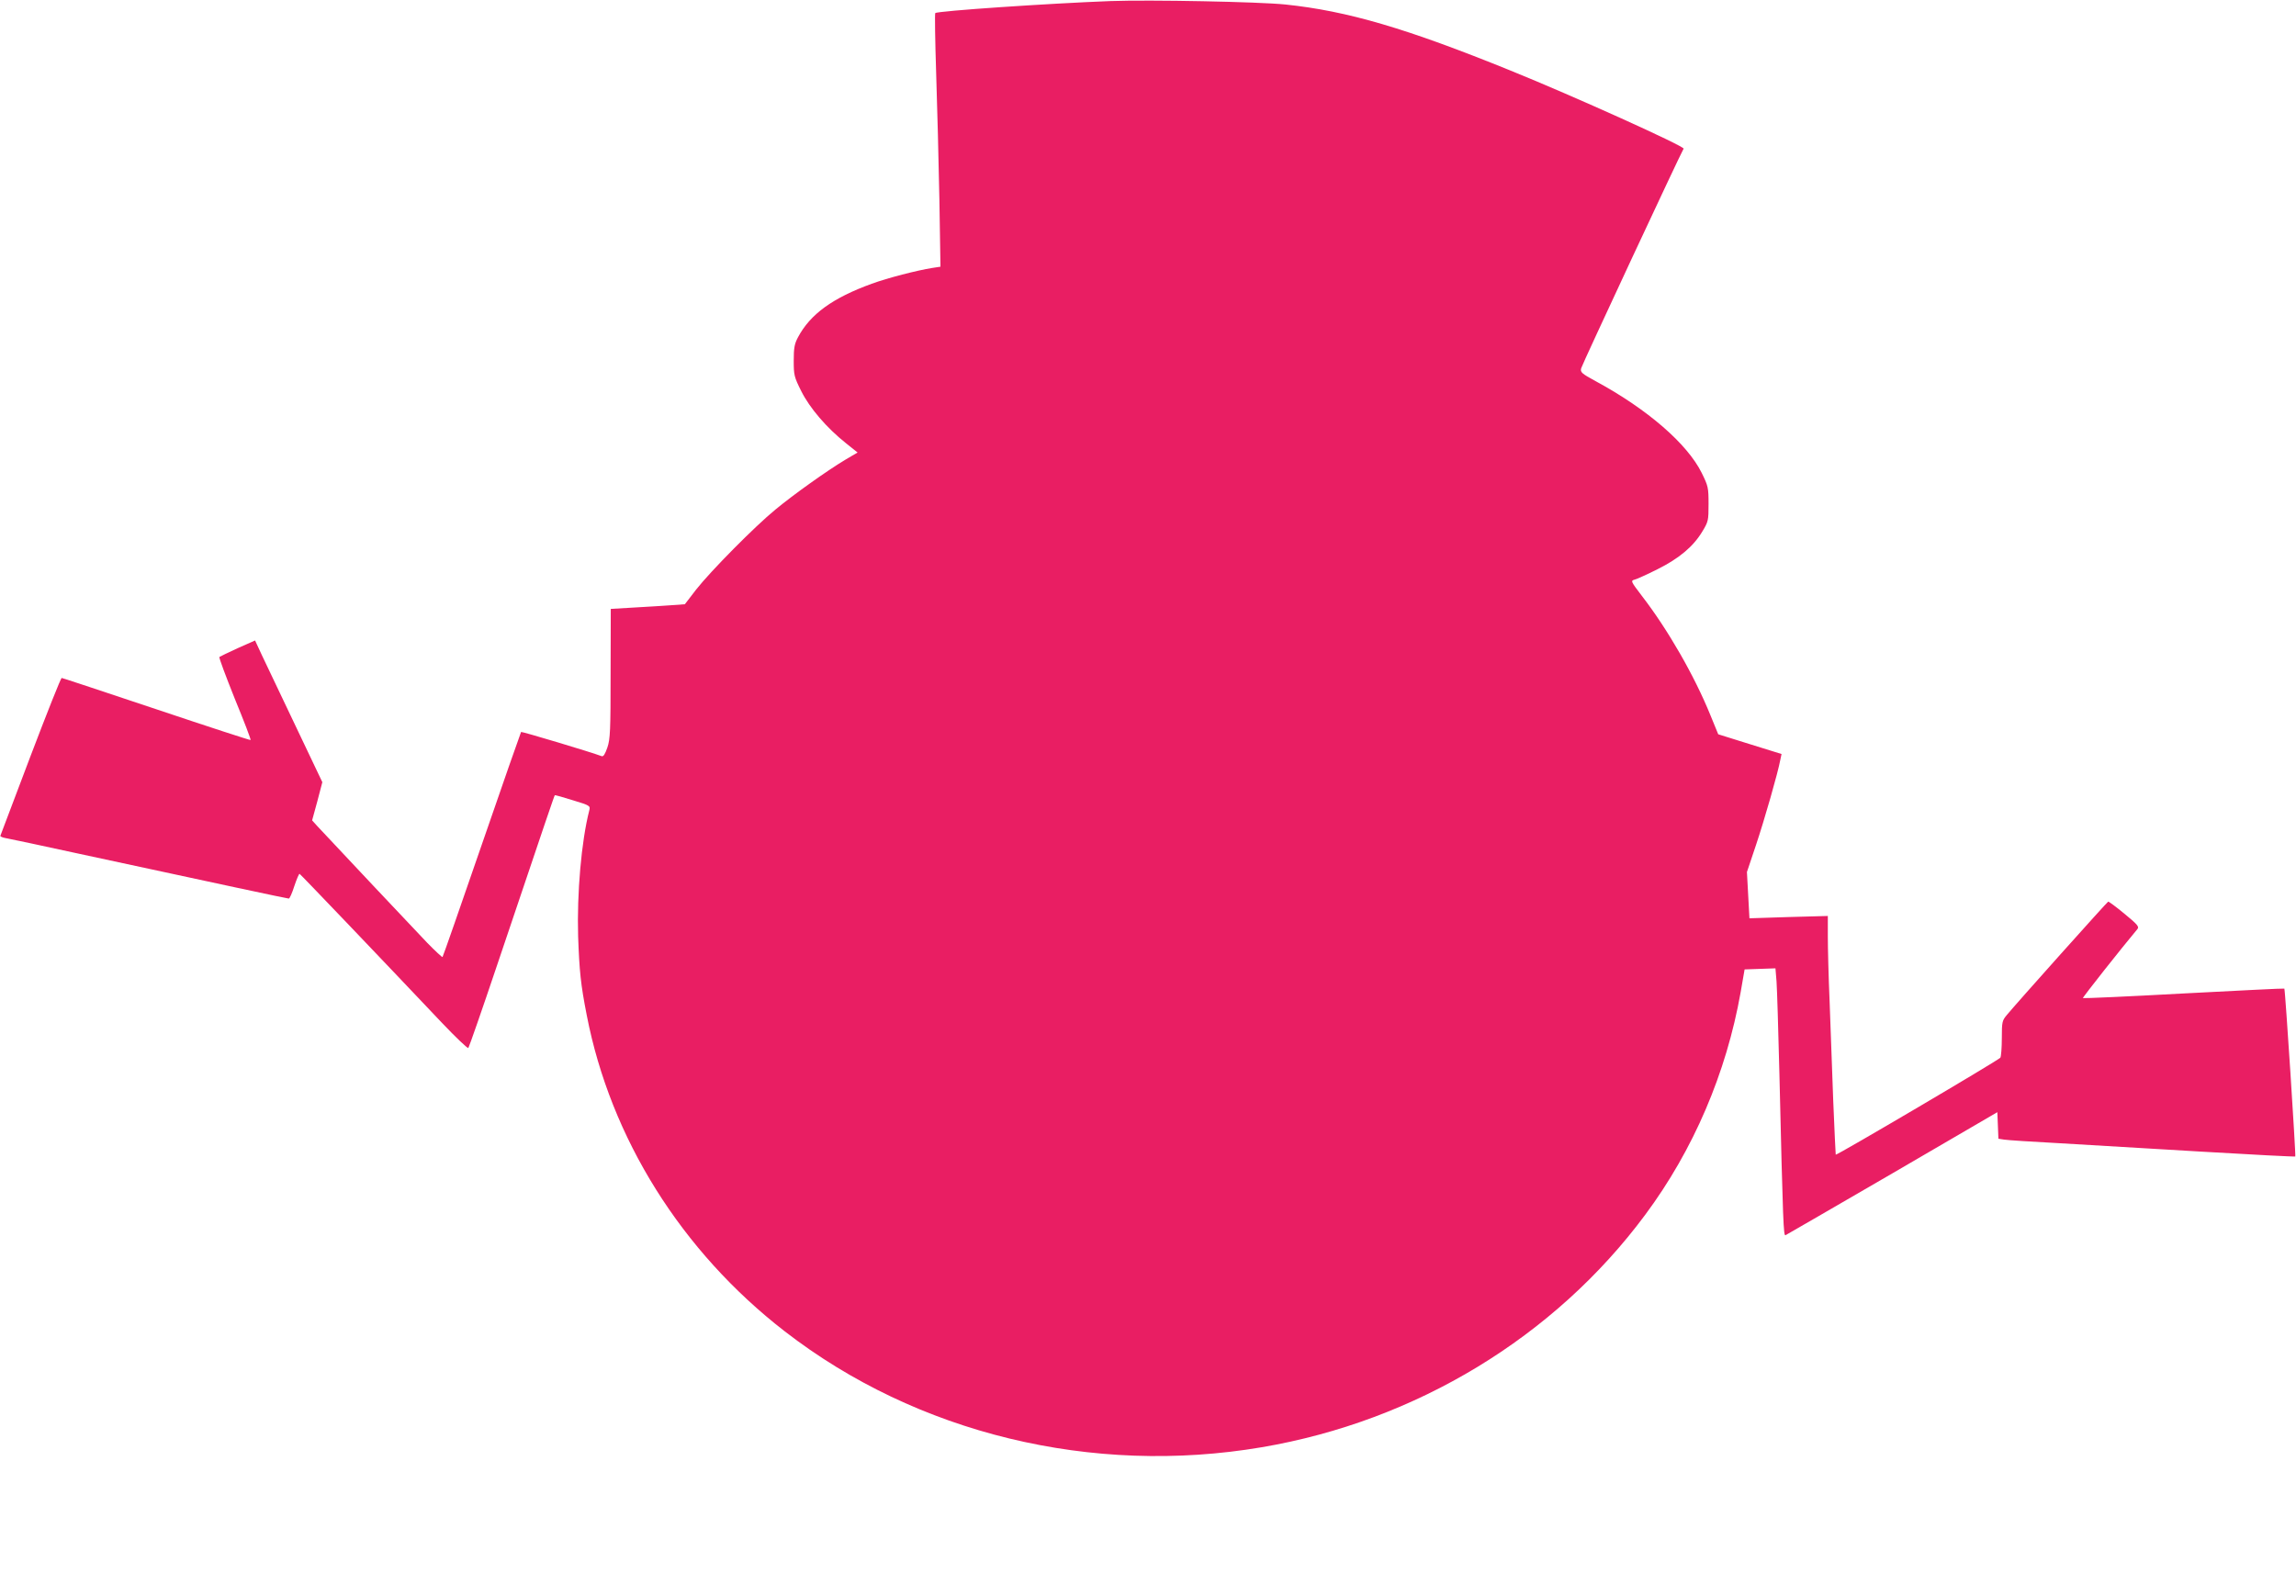
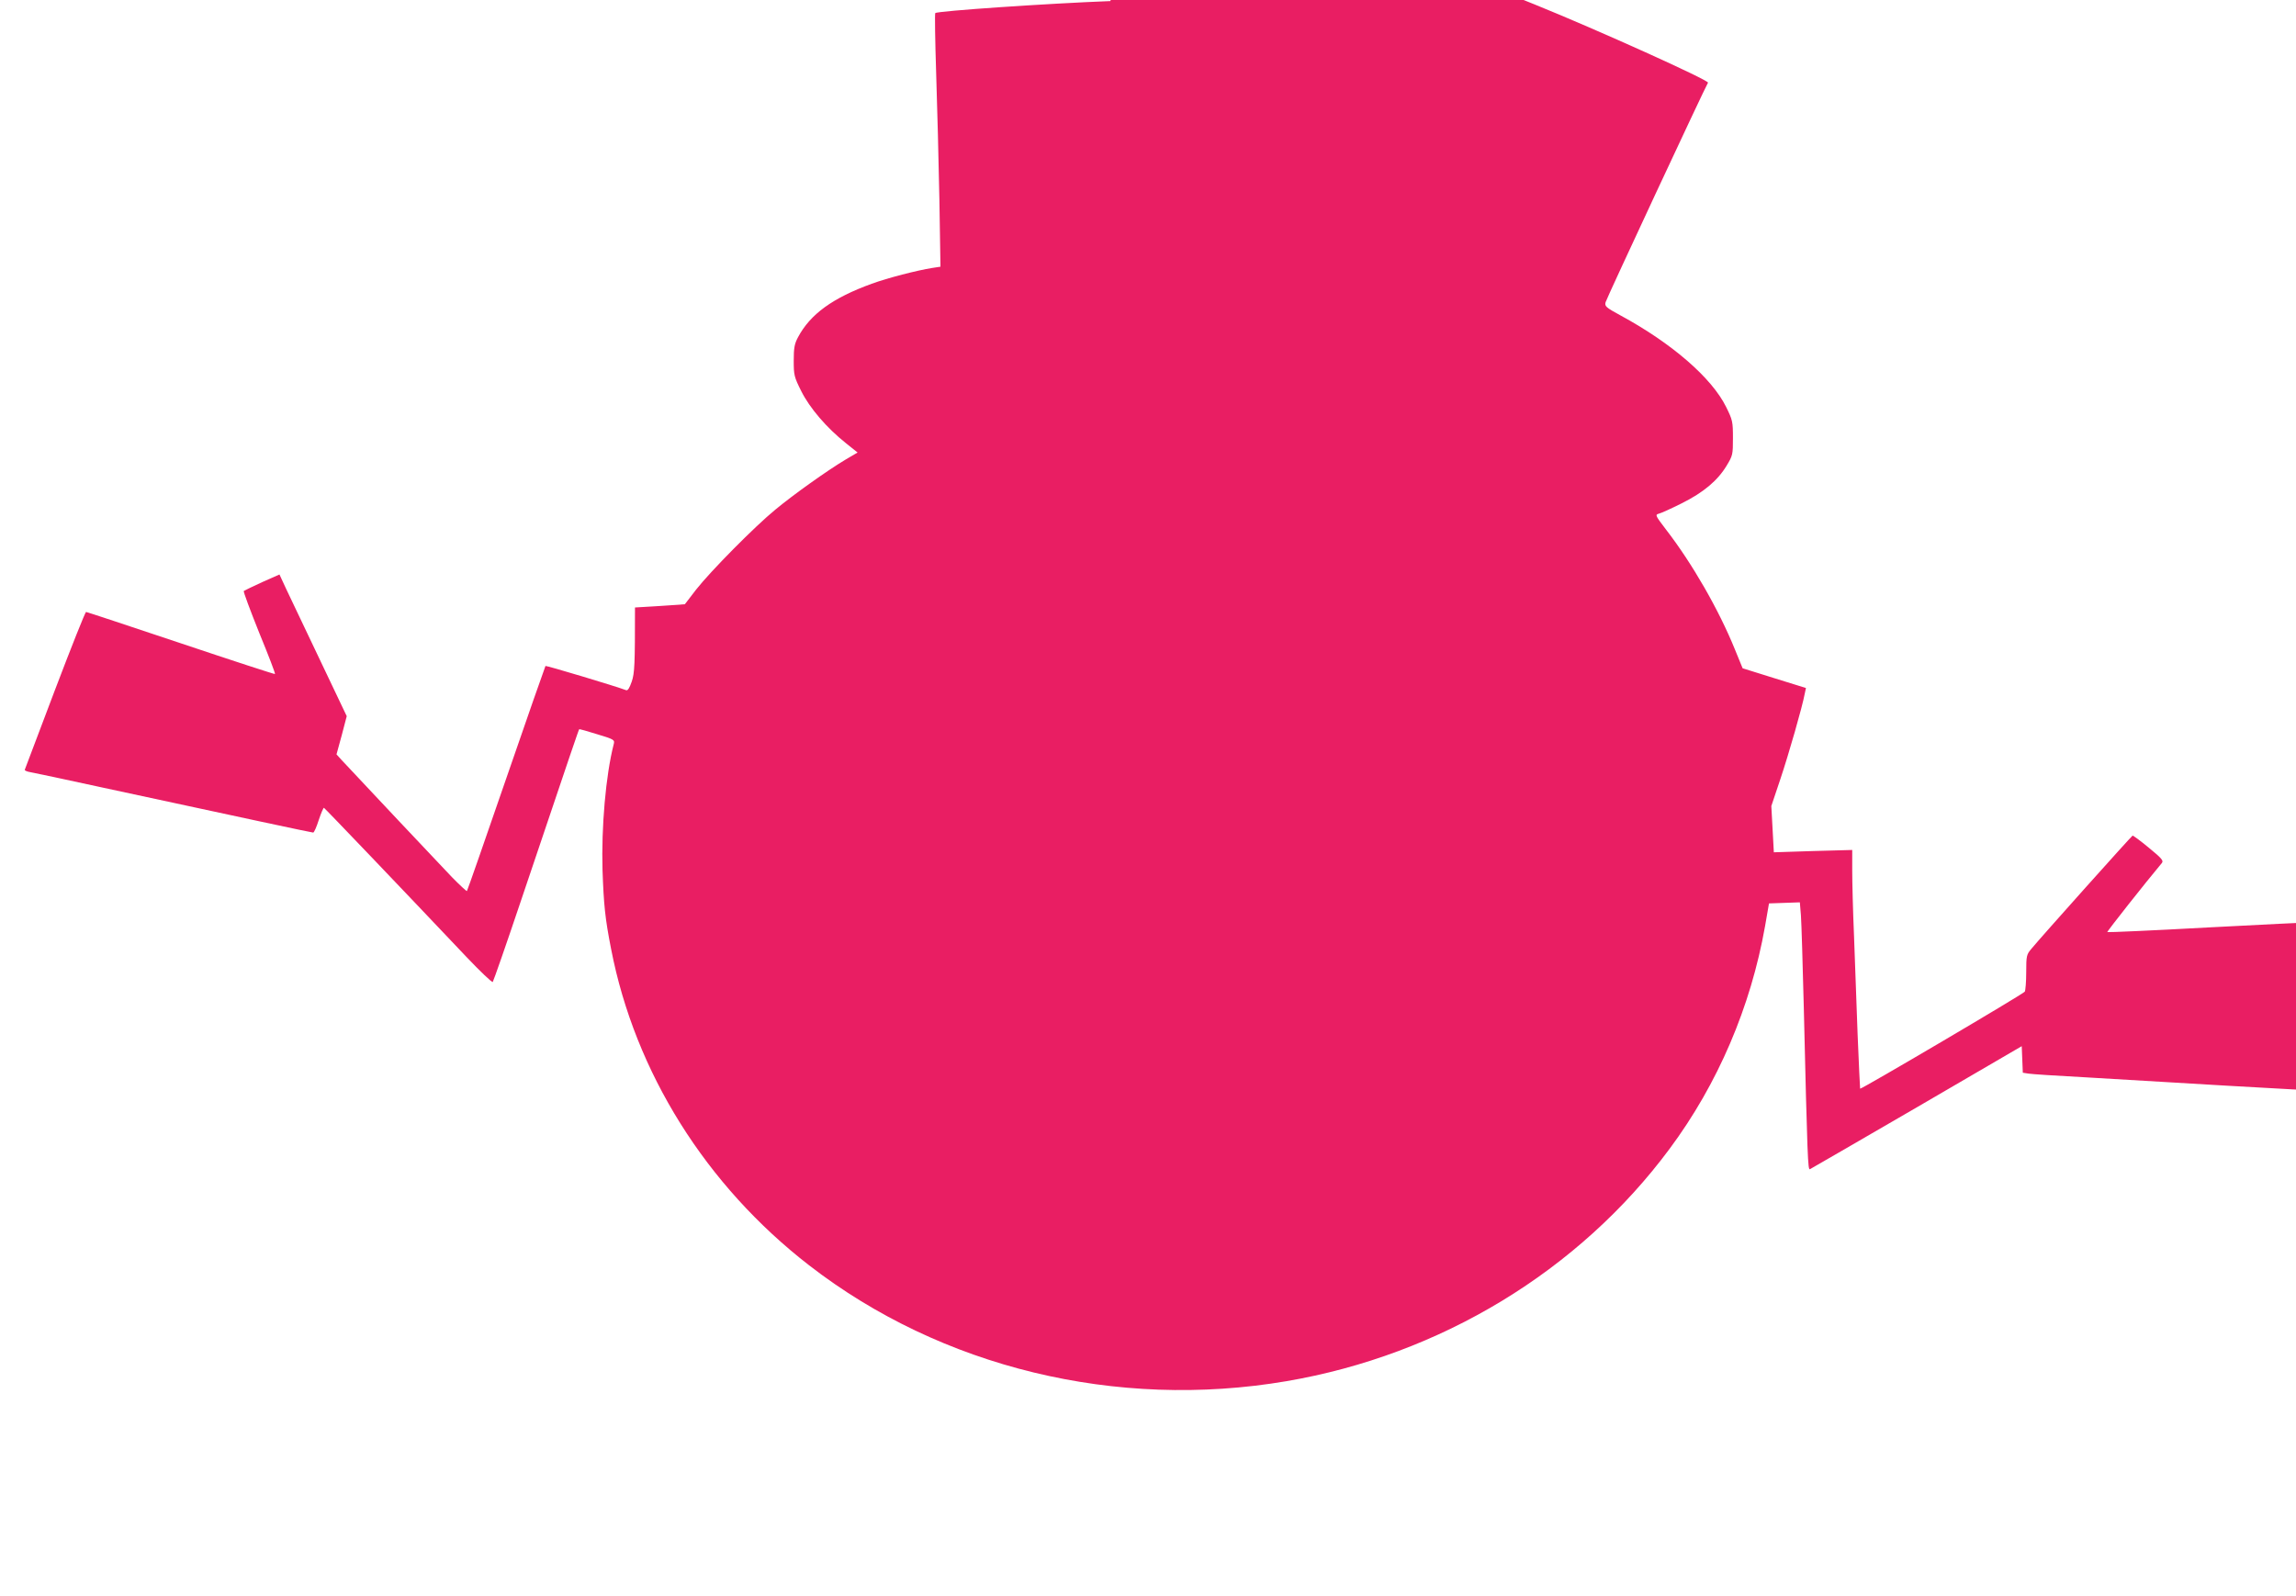
<svg xmlns="http://www.w3.org/2000/svg" version="1.0" width="1280pt" height="890pt" viewBox="0 0 1280 890" preserveAspectRatio="xMidYMid meet">
  <g transform="translate(0,890) scale(0.1,-0.1)" fill="#e91e63" stroke="none">
-     <path d="M6190 8894 c-341 -13 -965 -55 -976 -67 -3 -3 -1 -153 5 -334 6 -180 14 -497 18 -704 l6 -376 -46 -7 c-83 -13 -250 -56 -337 -88 -218 -79 -343 -170 -411 -298 -20 -37 -24 -60 -24 -131 0 -80 2 -90 42 -170 47 -94 141 -204 249 -290 l65 -52 -68 -40 c-99 -59 -290 -195 -390 -278 -115 -94 -361 -343 -442 -446 l-63 -82 -72 -5 c-39 -3 -132 -9 -206 -13 l-135 -8 -1 -360 c0 -318 -2 -366 -18 -413 -13 -37 -22 -52 -32 -48 -57 22 -445 138 -449 135 -2 -3 -101 -285 -219 -628 -118 -342 -216 -624 -219 -627 -2 -2 -40 33 -84 78 -67 70 -527 558 -615 653 l-28 31 29 106 28 107 -149 313 c-82 172 -167 350 -188 395 l-38 82 -97 -43 c-52 -24 -98 -46 -102 -49 -3 -4 36 -108 86 -233 51 -124 91 -228 88 -230 -2 -2 -238 75 -524 171 -287 96 -525 175 -529 175 -5 0 -83 -197 -174 -436 -91 -240 -166 -440 -168 -444 -1 -4 12 -10 30 -13 18 -3 202 -42 408 -87 783 -169 1161 -250 1170 -250 5 0 19 32 31 70 13 39 26 69 29 68 6 -3 440 -457 794 -831 77 -81 143 -144 147 -140 4 5 76 211 159 458 289 858 320 948 323 951 1 2 47 -11 101 -28 96 -29 98 -31 91 -57 -44 -172 -69 -461 -62 -701 7 -194 14 -267 48 -440 133 -686 528 -1317 1104 -1763 736 -570 1713 -807 2660 -646 859 146 1632 615 2137 1296 269 362 452 790 532 1241 l22 127 86 3 86 3 6 -73 c3 -40 10 -271 16 -513 20 -848 23 -906 34 -902 6 3 274 158 596 345 l585 341 3 -74 3 -74 32 -5 c18 -3 156 -12 307 -20 151 -9 508 -30 793 -47 285 -17 520 -29 523 -27 4 4 -56 931 -61 936 -1 2 -254 -11 -561 -27 -307 -17 -560 -28 -562 -26 -3 3 216 280 304 385 11 13 0 26 -72 85 -47 39 -88 69 -91 68 -5 -1 -509 -564 -565 -632 -26 -31 -28 -38 -28 -129 0 -53 -4 -102 -8 -109 -8 -13 -913 -546 -918 -541 -1 2 -7 138 -14 303 -6 165 -15 412 -20 549 -6 136 -10 300 -10 364 l0 115 -219 -6 -218 -7 -7 129 -7 129 50 149 c47 140 123 405 136 476 l7 33 -177 55 -176 55 -43 105 c-90 222 -238 479 -383 667 -61 80 -63 84 -41 90 13 3 70 29 128 58 122 61 200 127 250 210 34 56 35 62 35 154 0 91 -2 100 -38 173 -80 162 -302 355 -590 511 -81 44 -88 51 -82 73 4 18 553 1195 571 1224 7 13 -615 294 -966 436 -579 235 -908 332 -1255 368 -146 15 -751 27 -975 19z" />
+     <path d="M6190 8894 c-341 -13 -965 -55 -976 -67 -3 -3 -1 -153 5 -334 6 -180 14 -497 18 -704 l6 -376 -46 -7 c-83 -13 -250 -56 -337 -88 -218 -79 -343 -170 -411 -298 -20 -37 -24 -60 -24 -131 0 -80 2 -90 42 -170 47 -94 141 -204 249 -290 l65 -52 -68 -40 c-99 -59 -290 -195 -390 -278 -115 -94 -361 -343 -442 -446 l-63 -82 -72 -5 c-39 -3 -132 -9 -206 -13 c0 -318 -2 -366 -18 -413 -13 -37 -22 -52 -32 -48 -57 22 -445 138 -449 135 -2 -3 -101 -285 -219 -628 -118 -342 -216 -624 -219 -627 -2 -2 -40 33 -84 78 -67 70 -527 558 -615 653 l-28 31 29 106 28 107 -149 313 c-82 172 -167 350 -188 395 l-38 82 -97 -43 c-52 -24 -98 -46 -102 -49 -3 -4 36 -108 86 -233 51 -124 91 -228 88 -230 -2 -2 -238 75 -524 171 -287 96 -525 175 -529 175 -5 0 -83 -197 -174 -436 -91 -240 -166 -440 -168 -444 -1 -4 12 -10 30 -13 18 -3 202 -42 408 -87 783 -169 1161 -250 1170 -250 5 0 19 32 31 70 13 39 26 69 29 68 6 -3 440 -457 794 -831 77 -81 143 -144 147 -140 4 5 76 211 159 458 289 858 320 948 323 951 1 2 47 -11 101 -28 96 -29 98 -31 91 -57 -44 -172 -69 -461 -62 -701 7 -194 14 -267 48 -440 133 -686 528 -1317 1104 -1763 736 -570 1713 -807 2660 -646 859 146 1632 615 2137 1296 269 362 452 790 532 1241 l22 127 86 3 86 3 6 -73 c3 -40 10 -271 16 -513 20 -848 23 -906 34 -902 6 3 274 158 596 345 l585 341 3 -74 3 -74 32 -5 c18 -3 156 -12 307 -20 151 -9 508 -30 793 -47 285 -17 520 -29 523 -27 4 4 -56 931 -61 936 -1 2 -254 -11 -561 -27 -307 -17 -560 -28 -562 -26 -3 3 216 280 304 385 11 13 0 26 -72 85 -47 39 -88 69 -91 68 -5 -1 -509 -564 -565 -632 -26 -31 -28 -38 -28 -129 0 -53 -4 -102 -8 -109 -8 -13 -913 -546 -918 -541 -1 2 -7 138 -14 303 -6 165 -15 412 -20 549 -6 136 -10 300 -10 364 l0 115 -219 -6 -218 -7 -7 129 -7 129 50 149 c47 140 123 405 136 476 l7 33 -177 55 -176 55 -43 105 c-90 222 -238 479 -383 667 -61 80 -63 84 -41 90 13 3 70 29 128 58 122 61 200 127 250 210 34 56 35 62 35 154 0 91 -2 100 -38 173 -80 162 -302 355 -590 511 -81 44 -88 51 -82 73 4 18 553 1195 571 1224 7 13 -615 294 -966 436 -579 235 -908 332 -1255 368 -146 15 -751 27 -975 19z" />
  </g>
</svg>